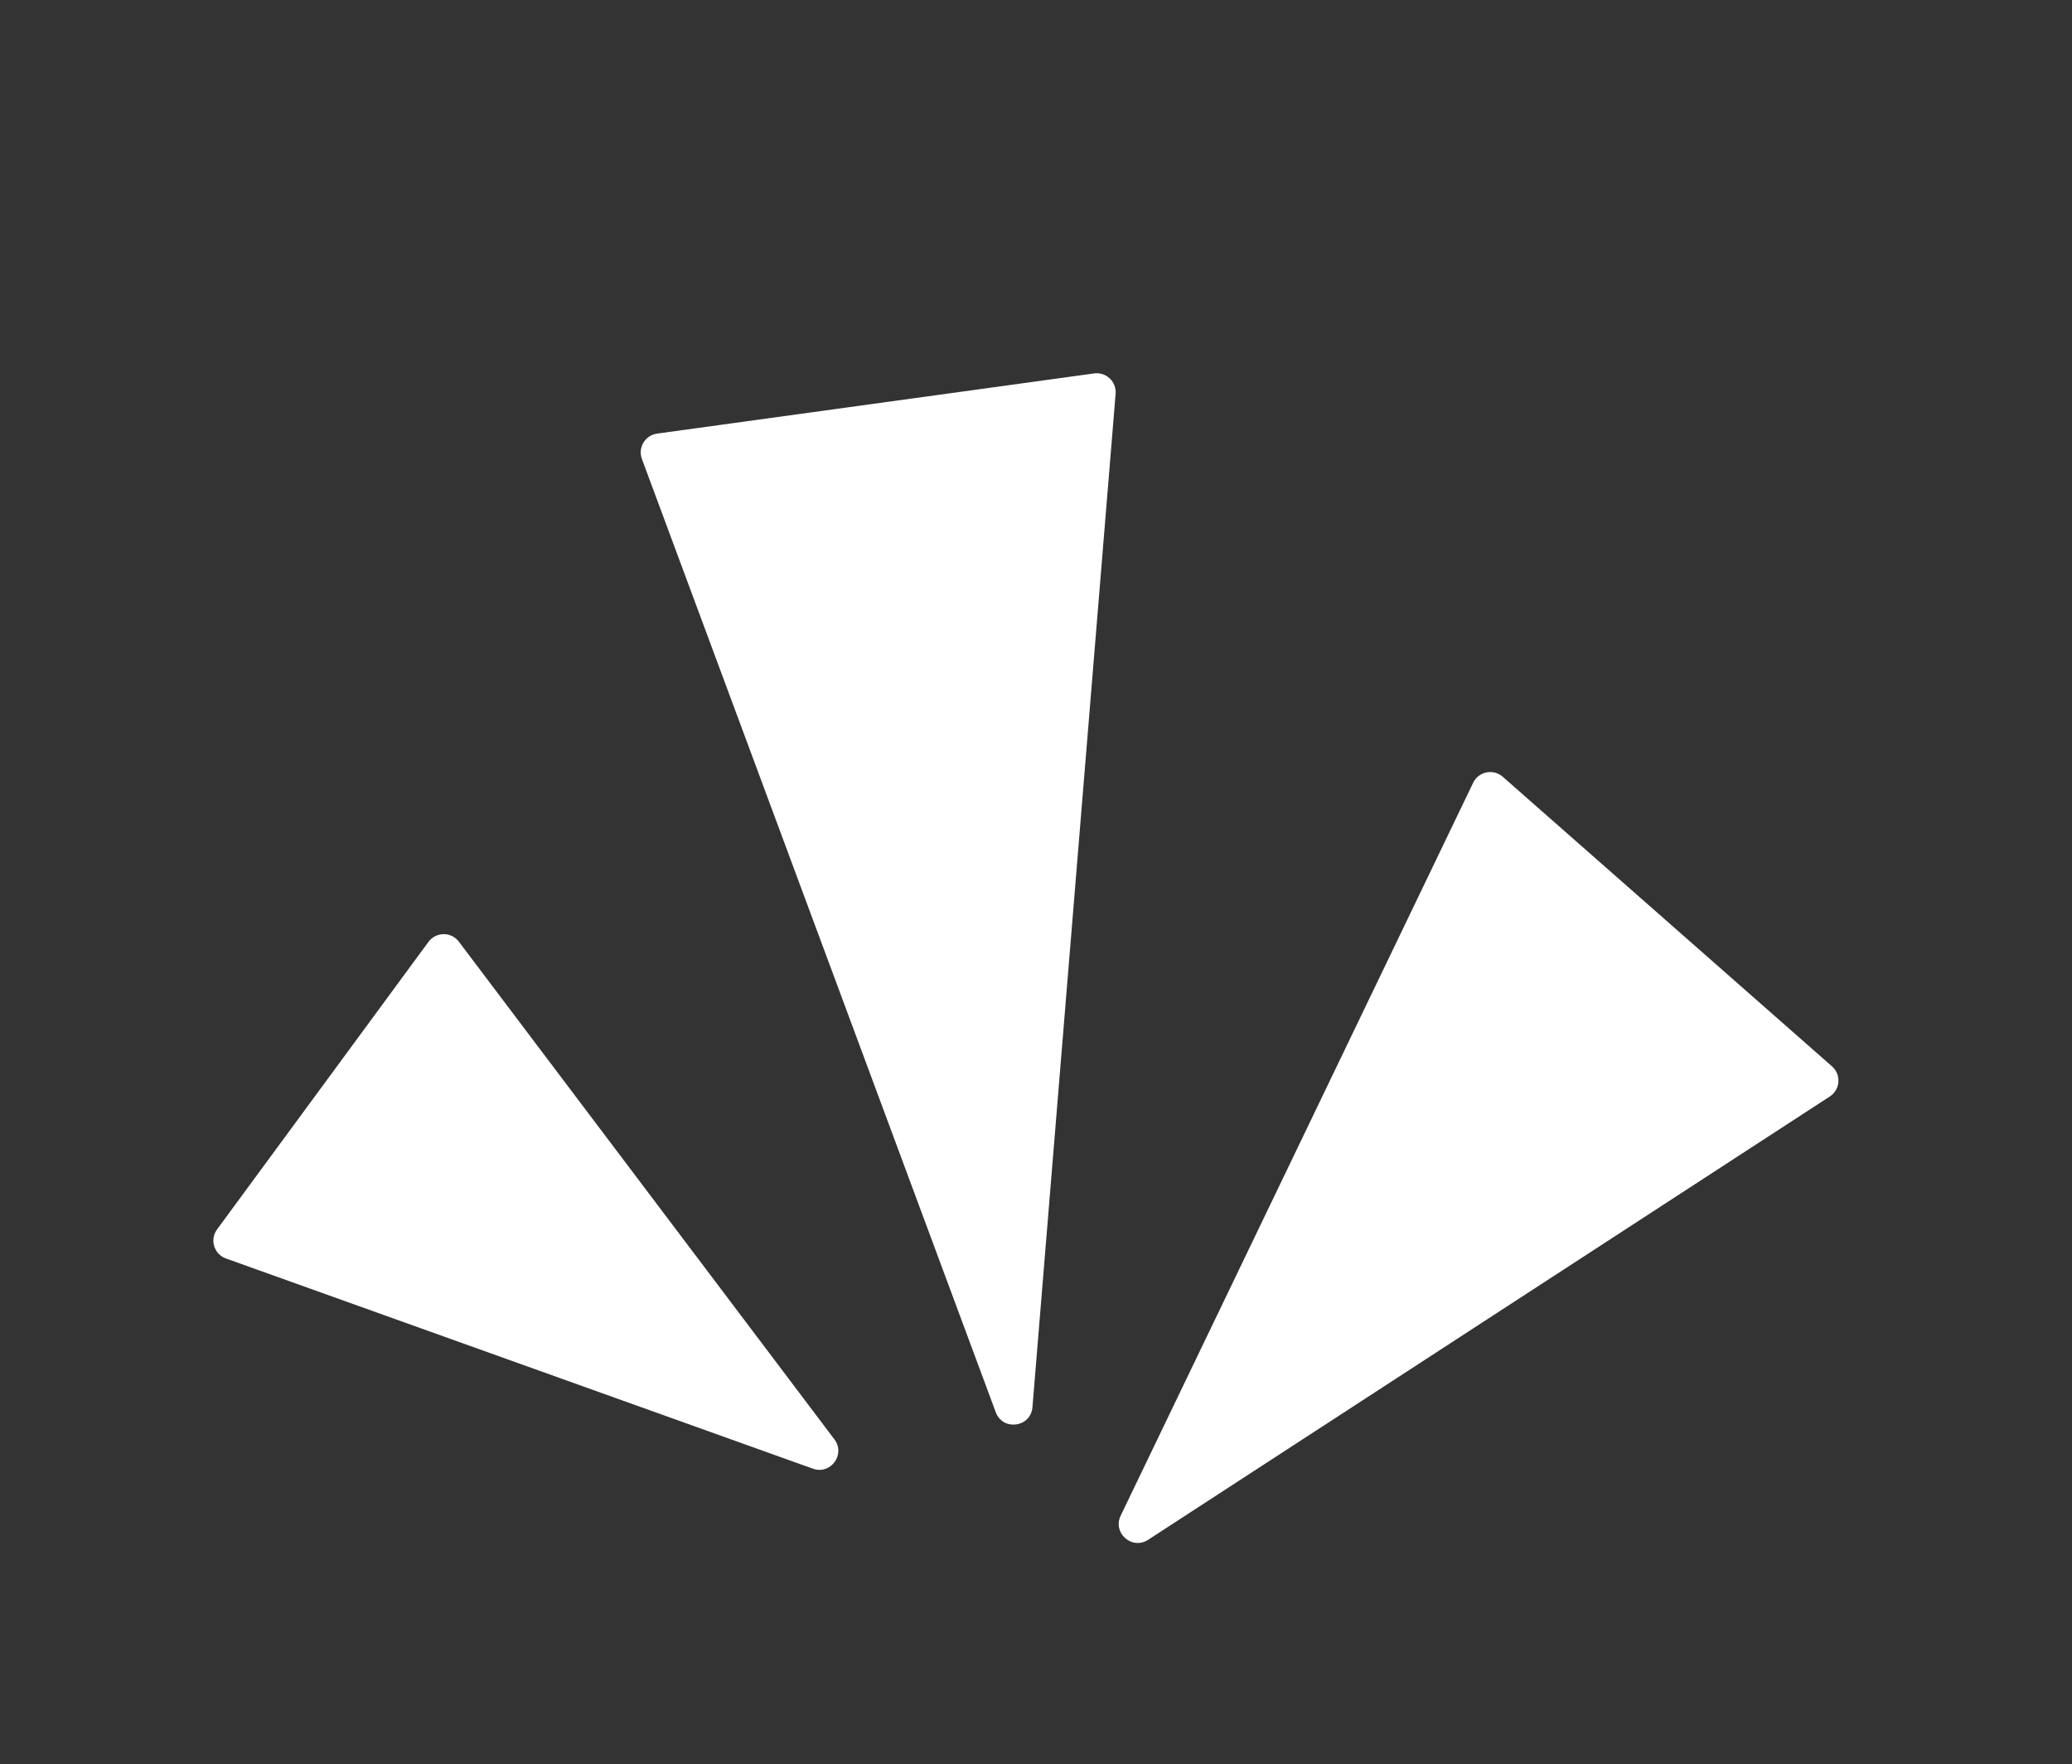
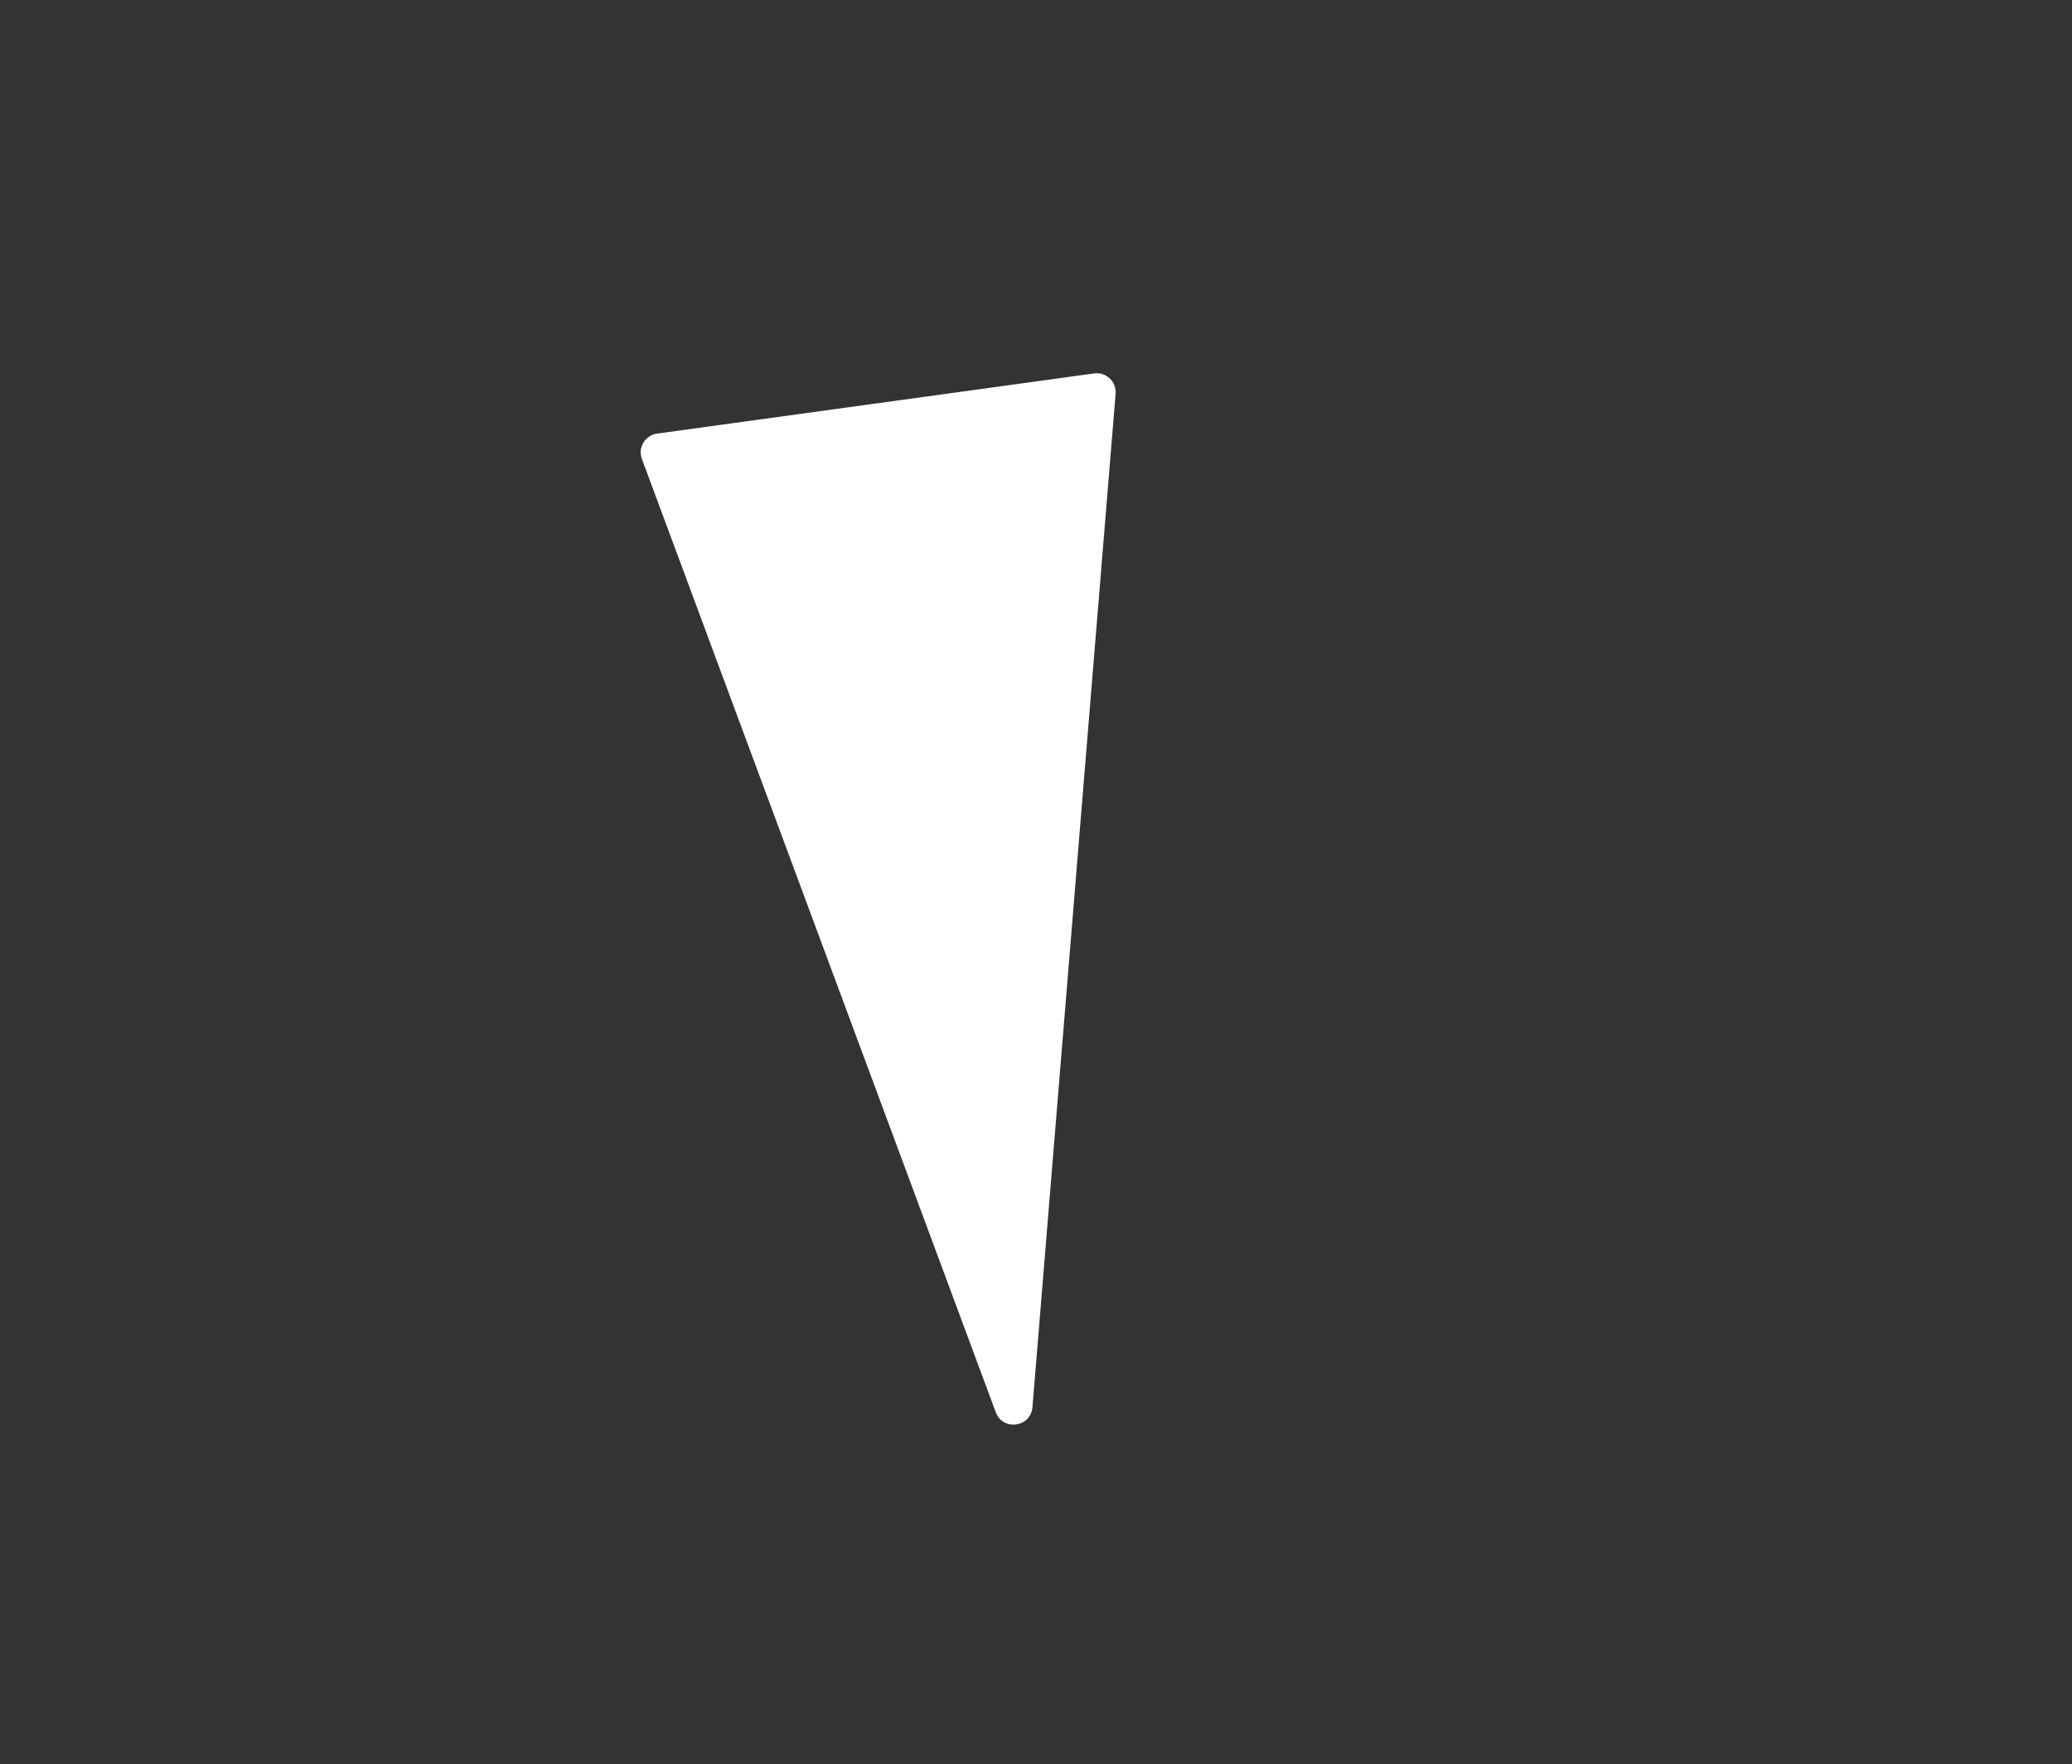
<svg xmlns="http://www.w3.org/2000/svg" width="874" height="744" viewBox="0 0 874 744" fill="none">
  <rect x="0" y="0" width="874" height="744" fill="#333333" stroke="none" />
  <path d="M435.504 593.471C434.805 601.999 423.01 603.623 420.031 595.601L270.767 193.575C268.986 188.777 272.106 183.563 277.176 182.865L461.519 157.487C466.59 156.789 471.002 160.966 470.583 166.067L435.504 593.471Z" fill="white" />
-   <path d="M484.281 649.402C477.499 653.812 469.204 646.518 472.711 639.227L621.393 330.135C623.69 325.362 629.908 324.097 633.886 327.596L772.759 449.722C776.737 453.22 776.278 459.549 771.837 462.436L484.281 649.402Z" fill="white" />
-   <path d="M351.974 607.051C356.761 613.394 350.373 622.081 342.892 619.402L95.312 530.753C90.271 528.948 88.392 522.795 91.564 518.481L180.73 397.228C183.902 392.914 190.334 392.874 193.56 397.148L351.974 607.051Z" fill="white" />
</svg>